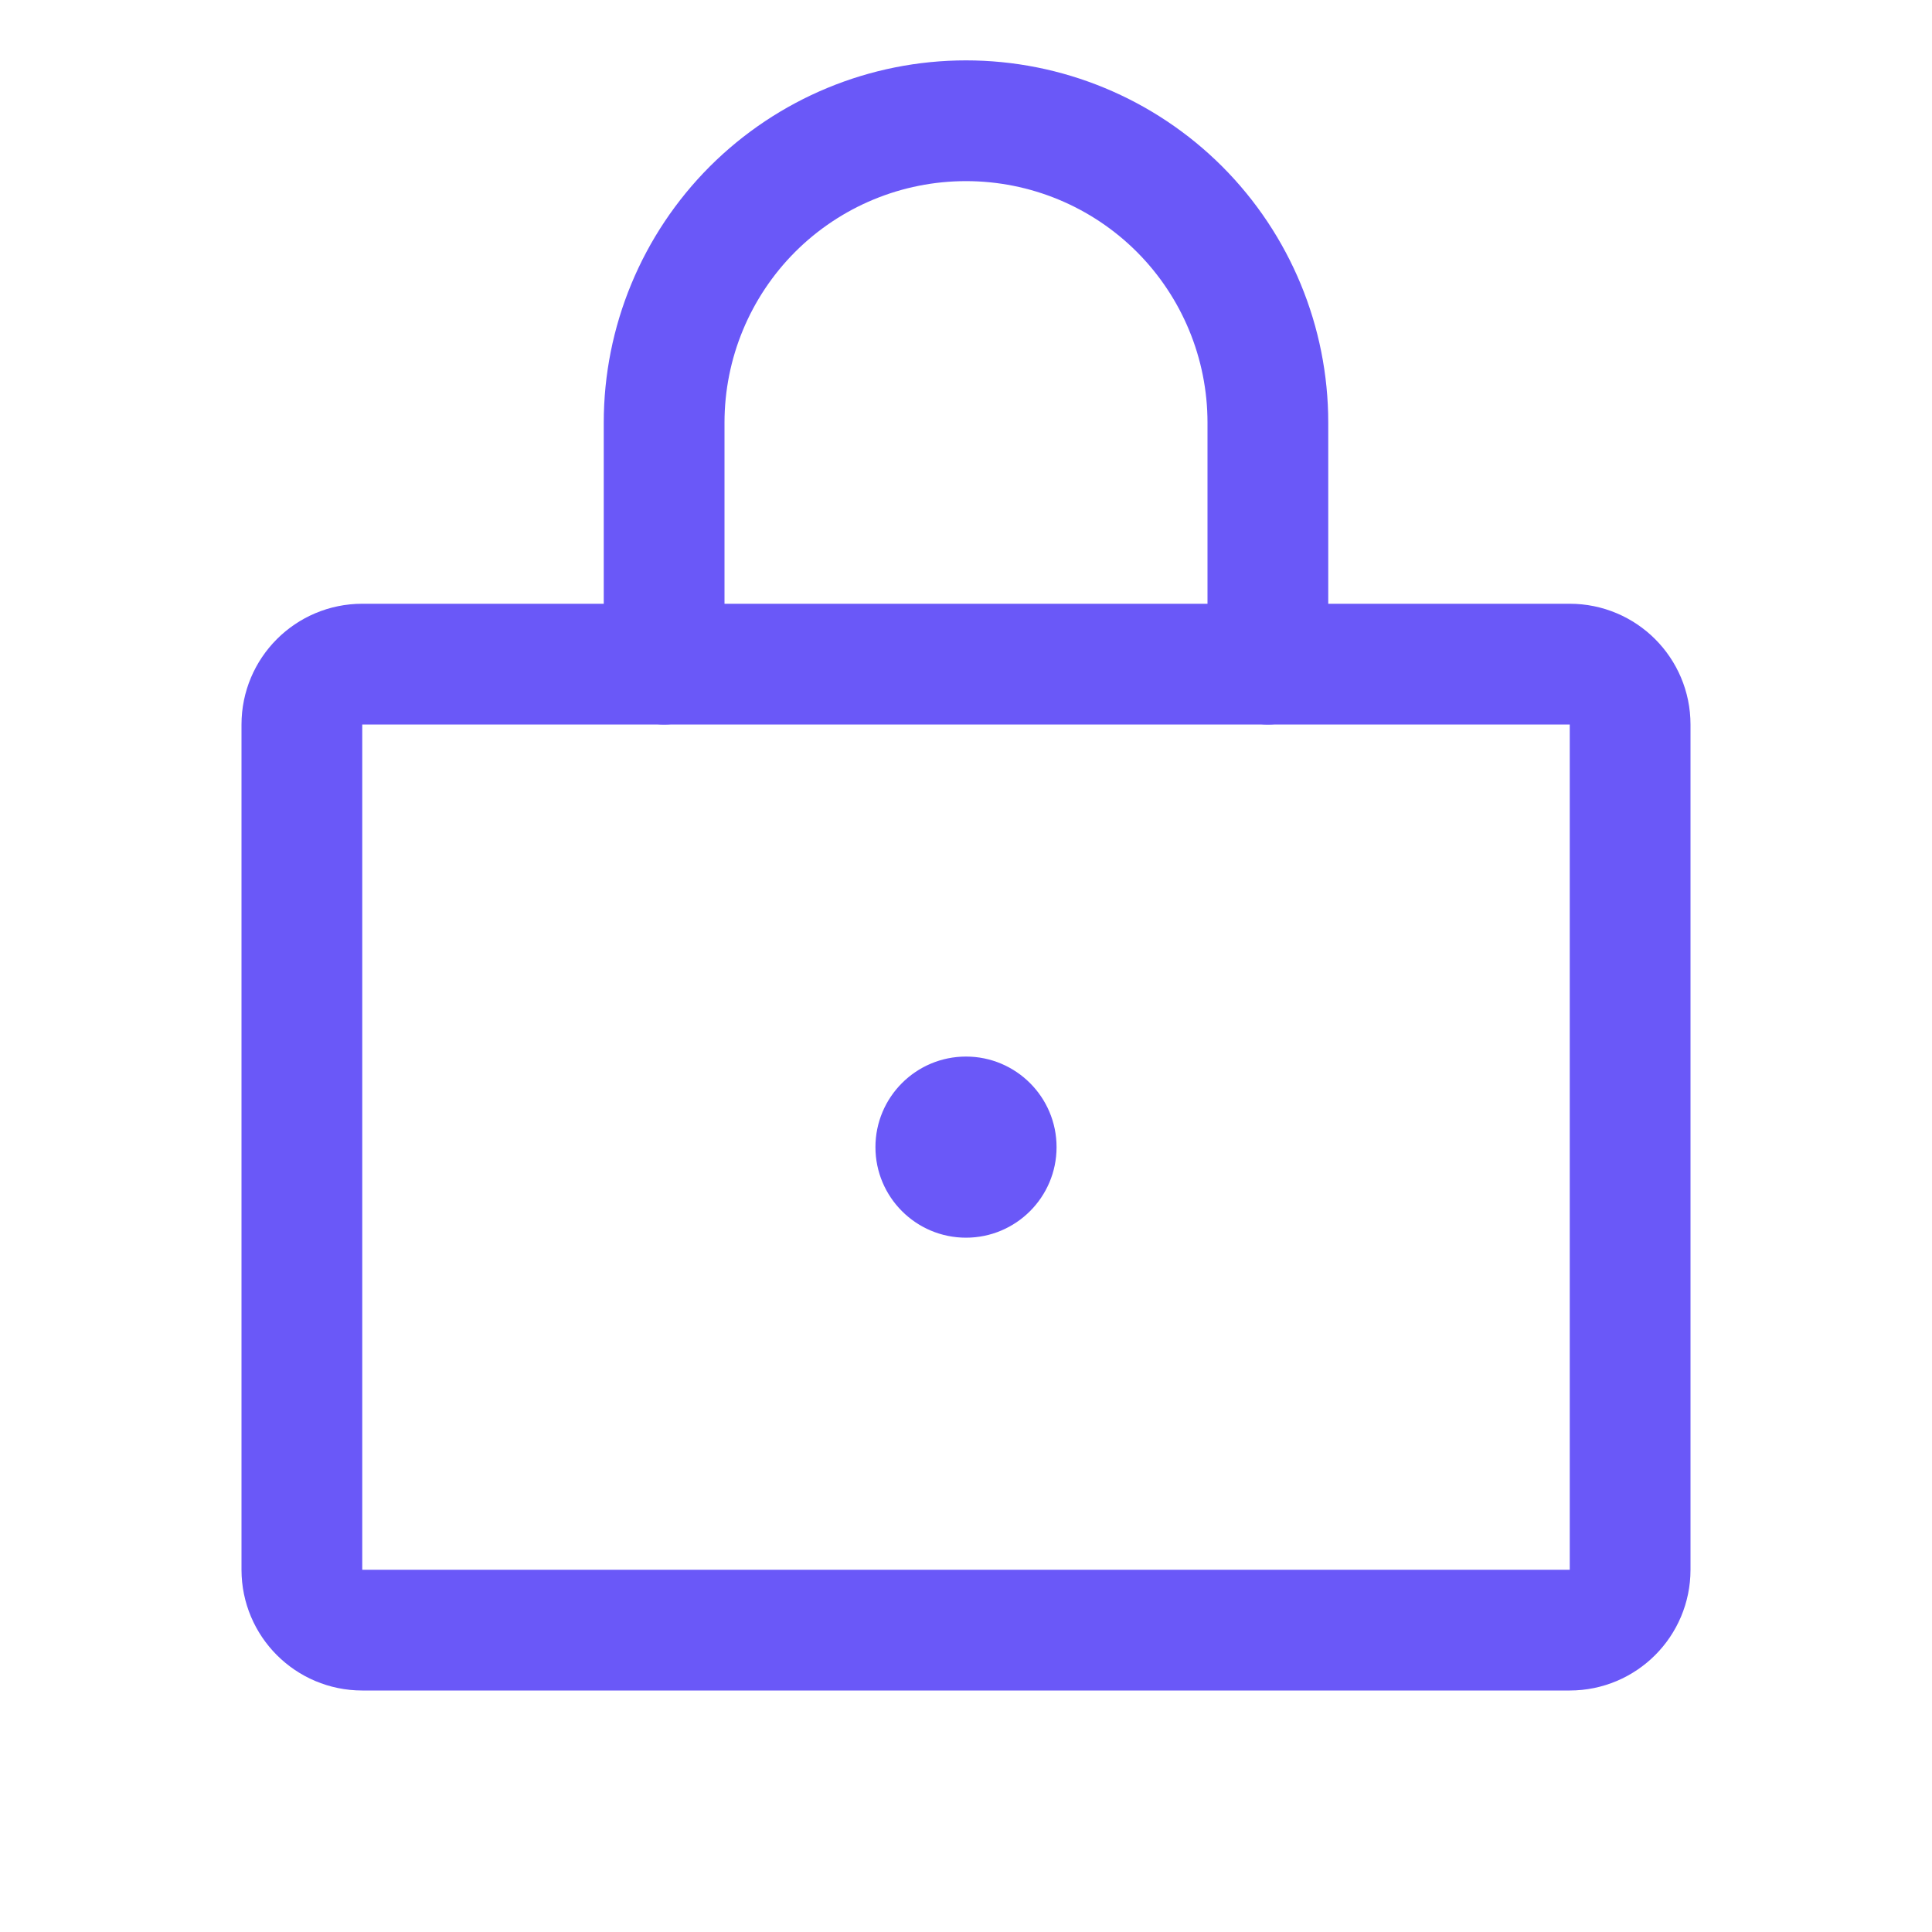
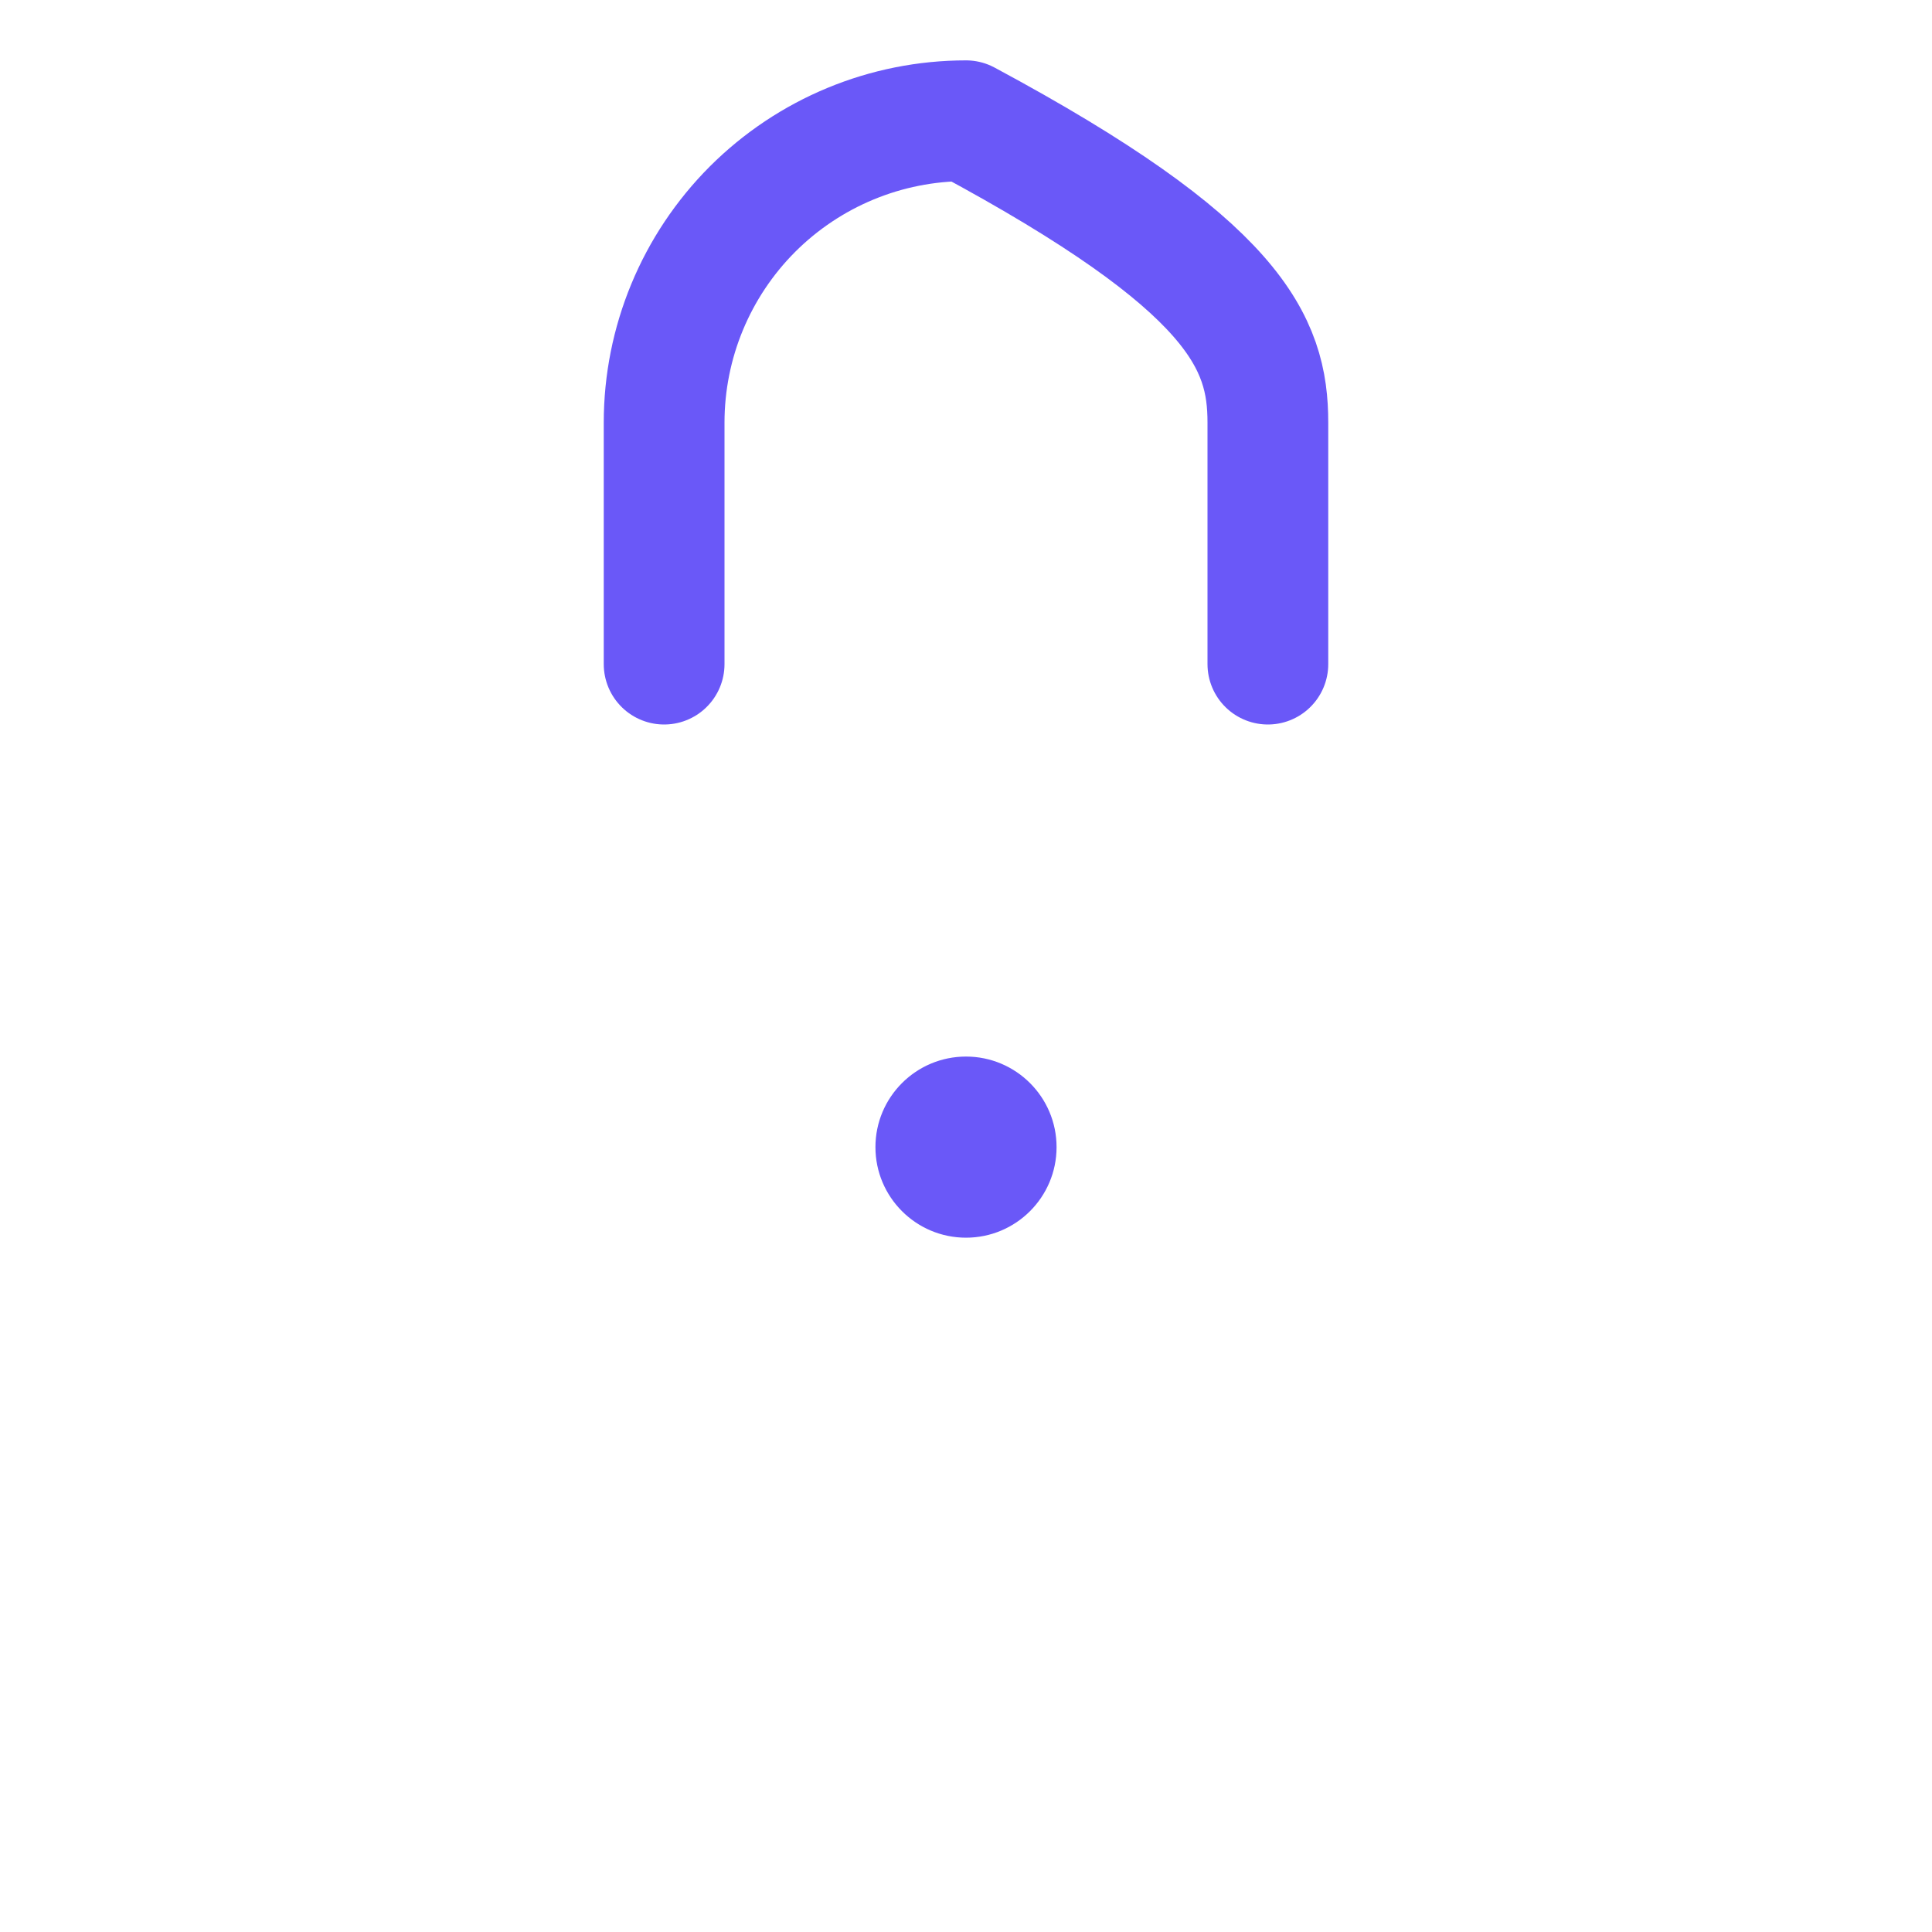
<svg xmlns="http://www.w3.org/2000/svg" width="24" height="24" viewBox="0 0 24 24" fill="none">
-   <path d="M19.5 8.25H4.5C4.086 8.25 3.75 8.586 3.75 9V19.5C3.75 19.914 4.086 20.25 4.5 20.25H19.5C19.914 20.25 20.25 19.914 20.25 19.5V9C20.25 8.586 19.914 8.25 19.5 8.25Z" stroke="#6A58F8" stroke-width="1.5" stroke-linecap="round" stroke-linejoin="round" />
  <path d="M13.078 14.25C13.078 14.845 12.595 15.328 12 15.328C11.405 15.328 10.922 14.845 10.922 14.25C10.922 13.655 11.405 13.172 12 13.172C12.595 13.172 13.078 13.655 13.078 14.25Z" fill="#6A58F8" stroke="#6A58F8" stroke-width="0.094" />
-   <path d="M8.25 8.25V5.25C8.25 4.255 8.645 3.302 9.348 2.598C10.052 1.895 11.005 1.5 12 1.5C12.995 1.5 13.948 1.895 14.652 2.598C15.355 3.302 15.75 4.255 15.75 5.25V8.25" stroke="#6A58F8" stroke-width="1.5" stroke-linecap="round" stroke-linejoin="round" />
+   <path d="M8.25 8.25V5.25C8.25 4.255 8.645 3.302 9.348 2.598C10.052 1.895 11.005 1.5 12 1.5C15.355 3.302 15.75 4.255 15.75 5.25V8.25" stroke="#6A58F8" stroke-width="1.5" stroke-linecap="round" stroke-linejoin="round" />
</svg>